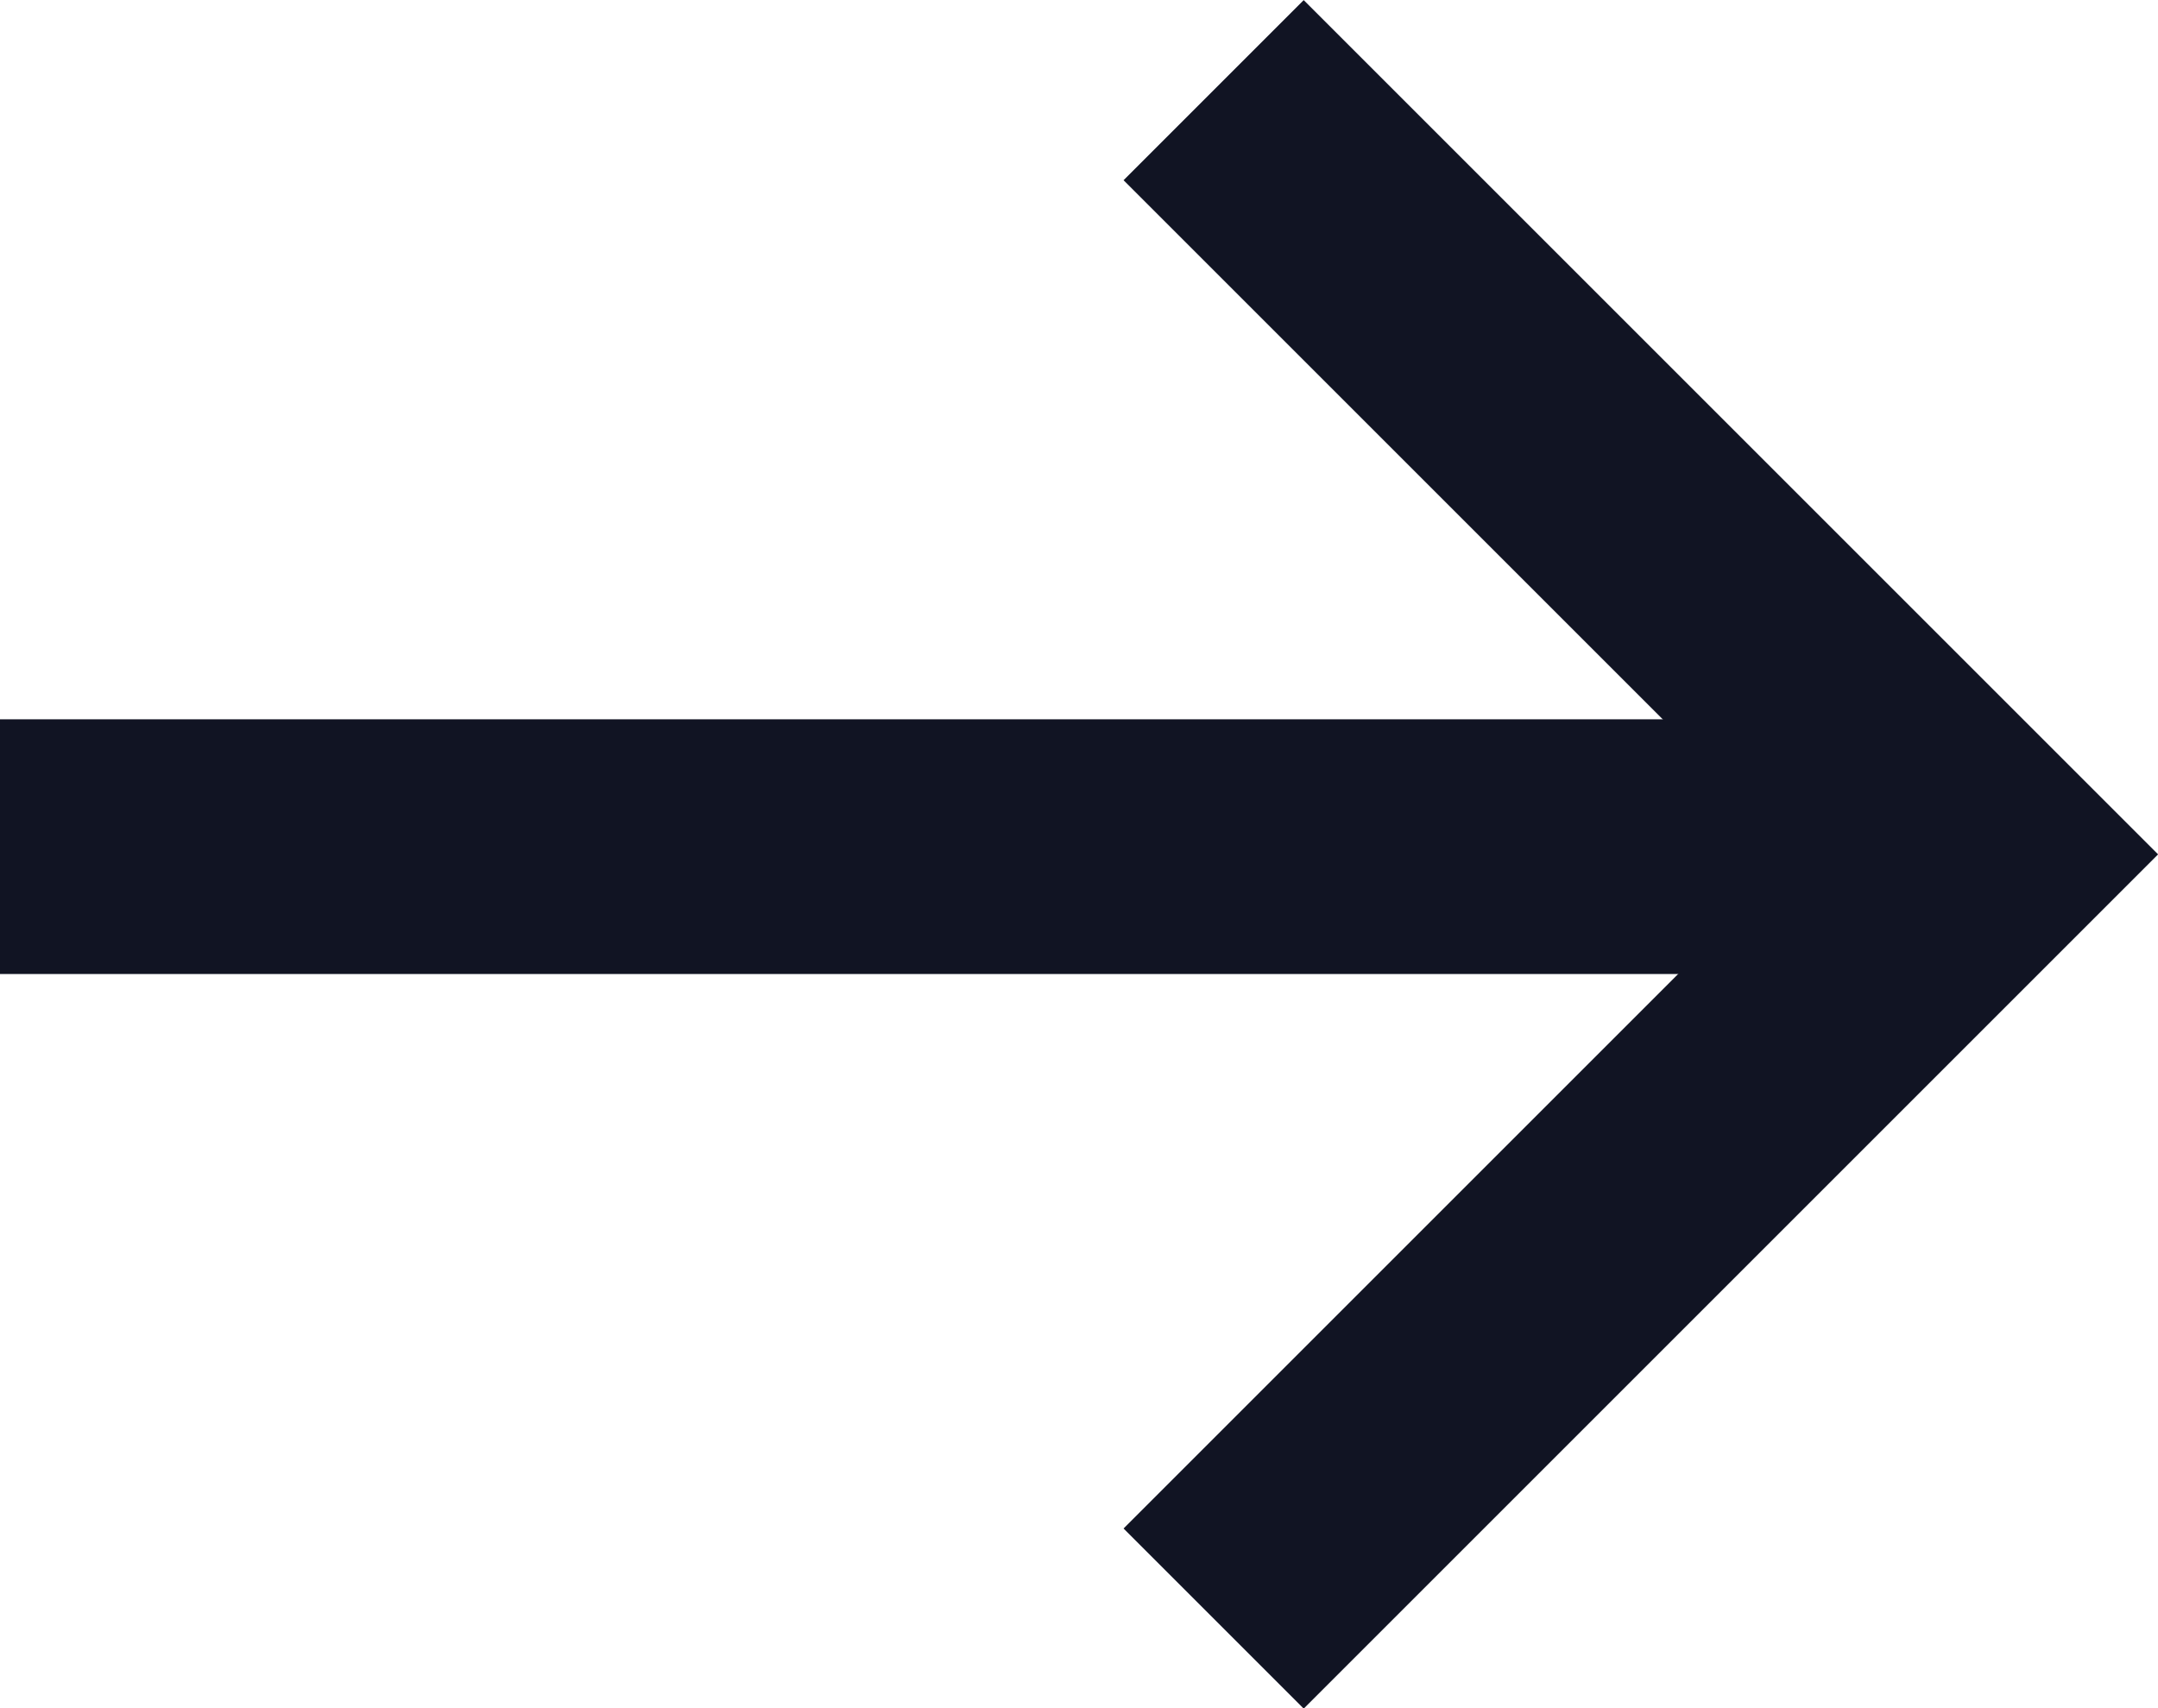
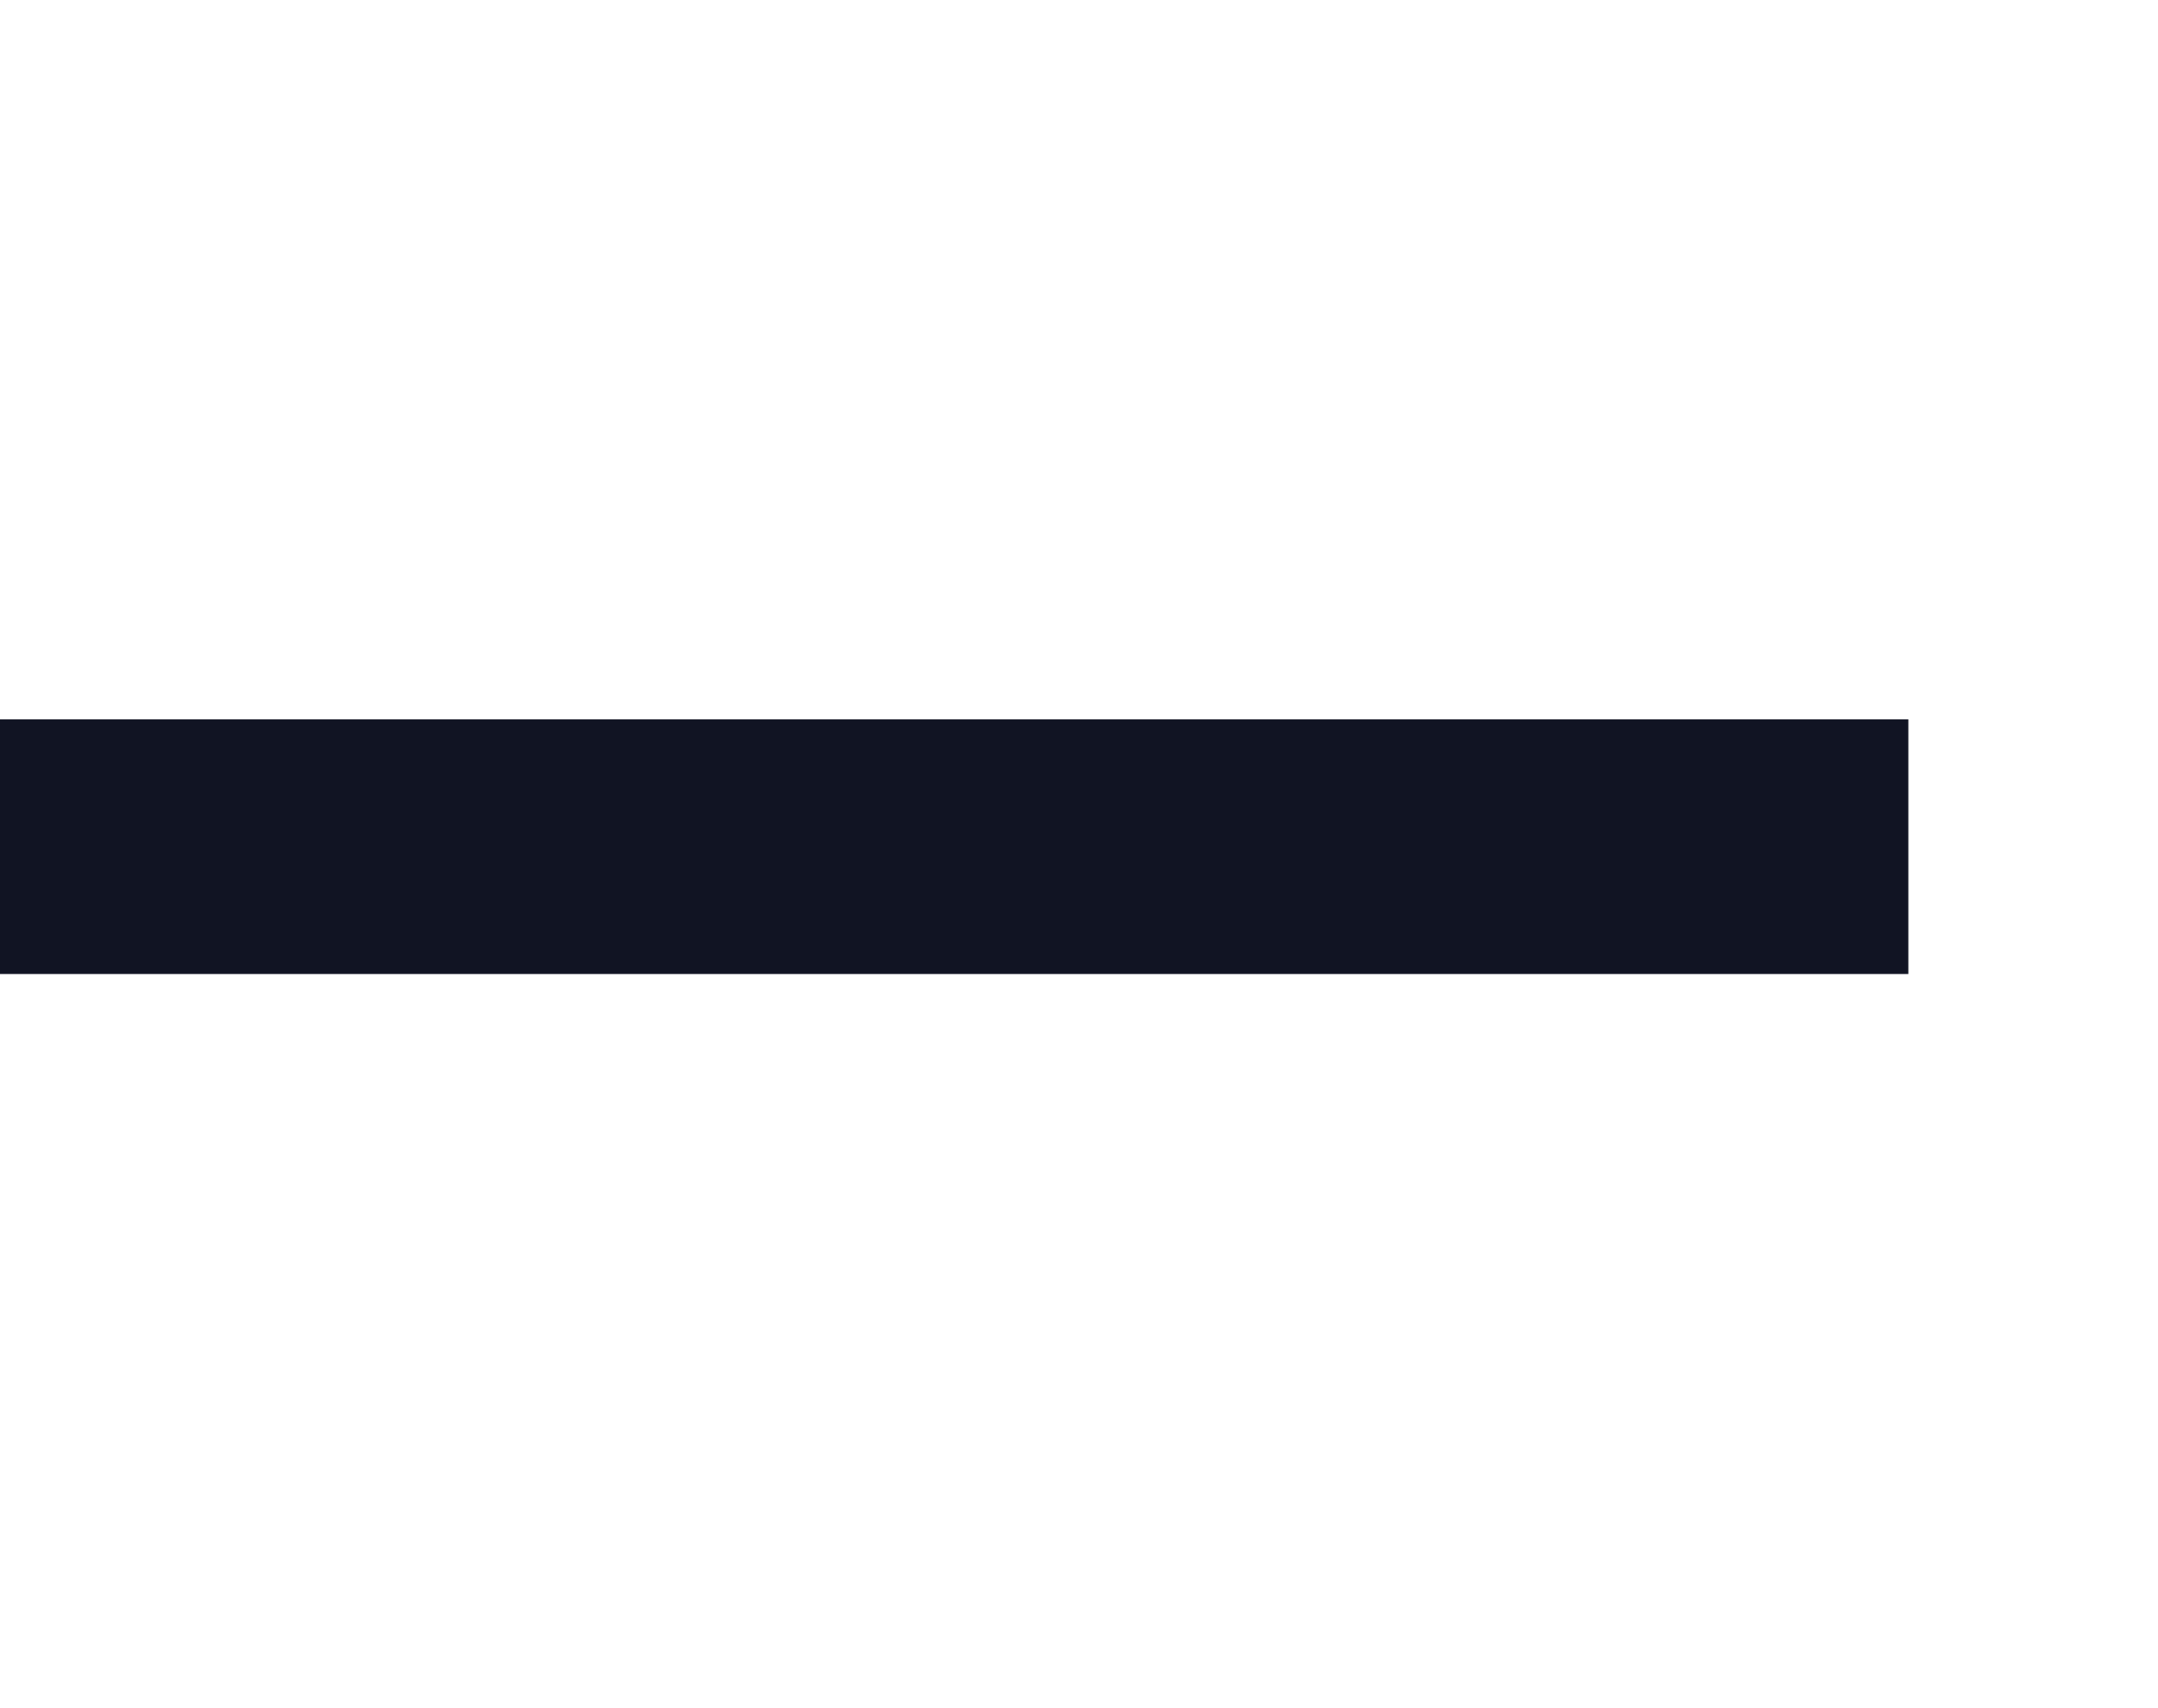
<svg xmlns="http://www.w3.org/2000/svg" width="8.471" height="6.707" viewBox="0 0 8.471 6.707">
  <g id="Group_347" data-name="Group 347" transform="translate(0 0.354)">
    <line id="Line_6" data-name="Line 6" x2="7.491" transform="translate(0 2.97)" fill="none" stroke="#111423" stroke-width="1" />
-     <path id="Path_23" data-name="Path 23" d="M0,0H4.243V4.243" transform="translate(4.764 0) rotate(45)" fill="none" stroke="#111423" stroke-width="1" />
  </g>
</svg>